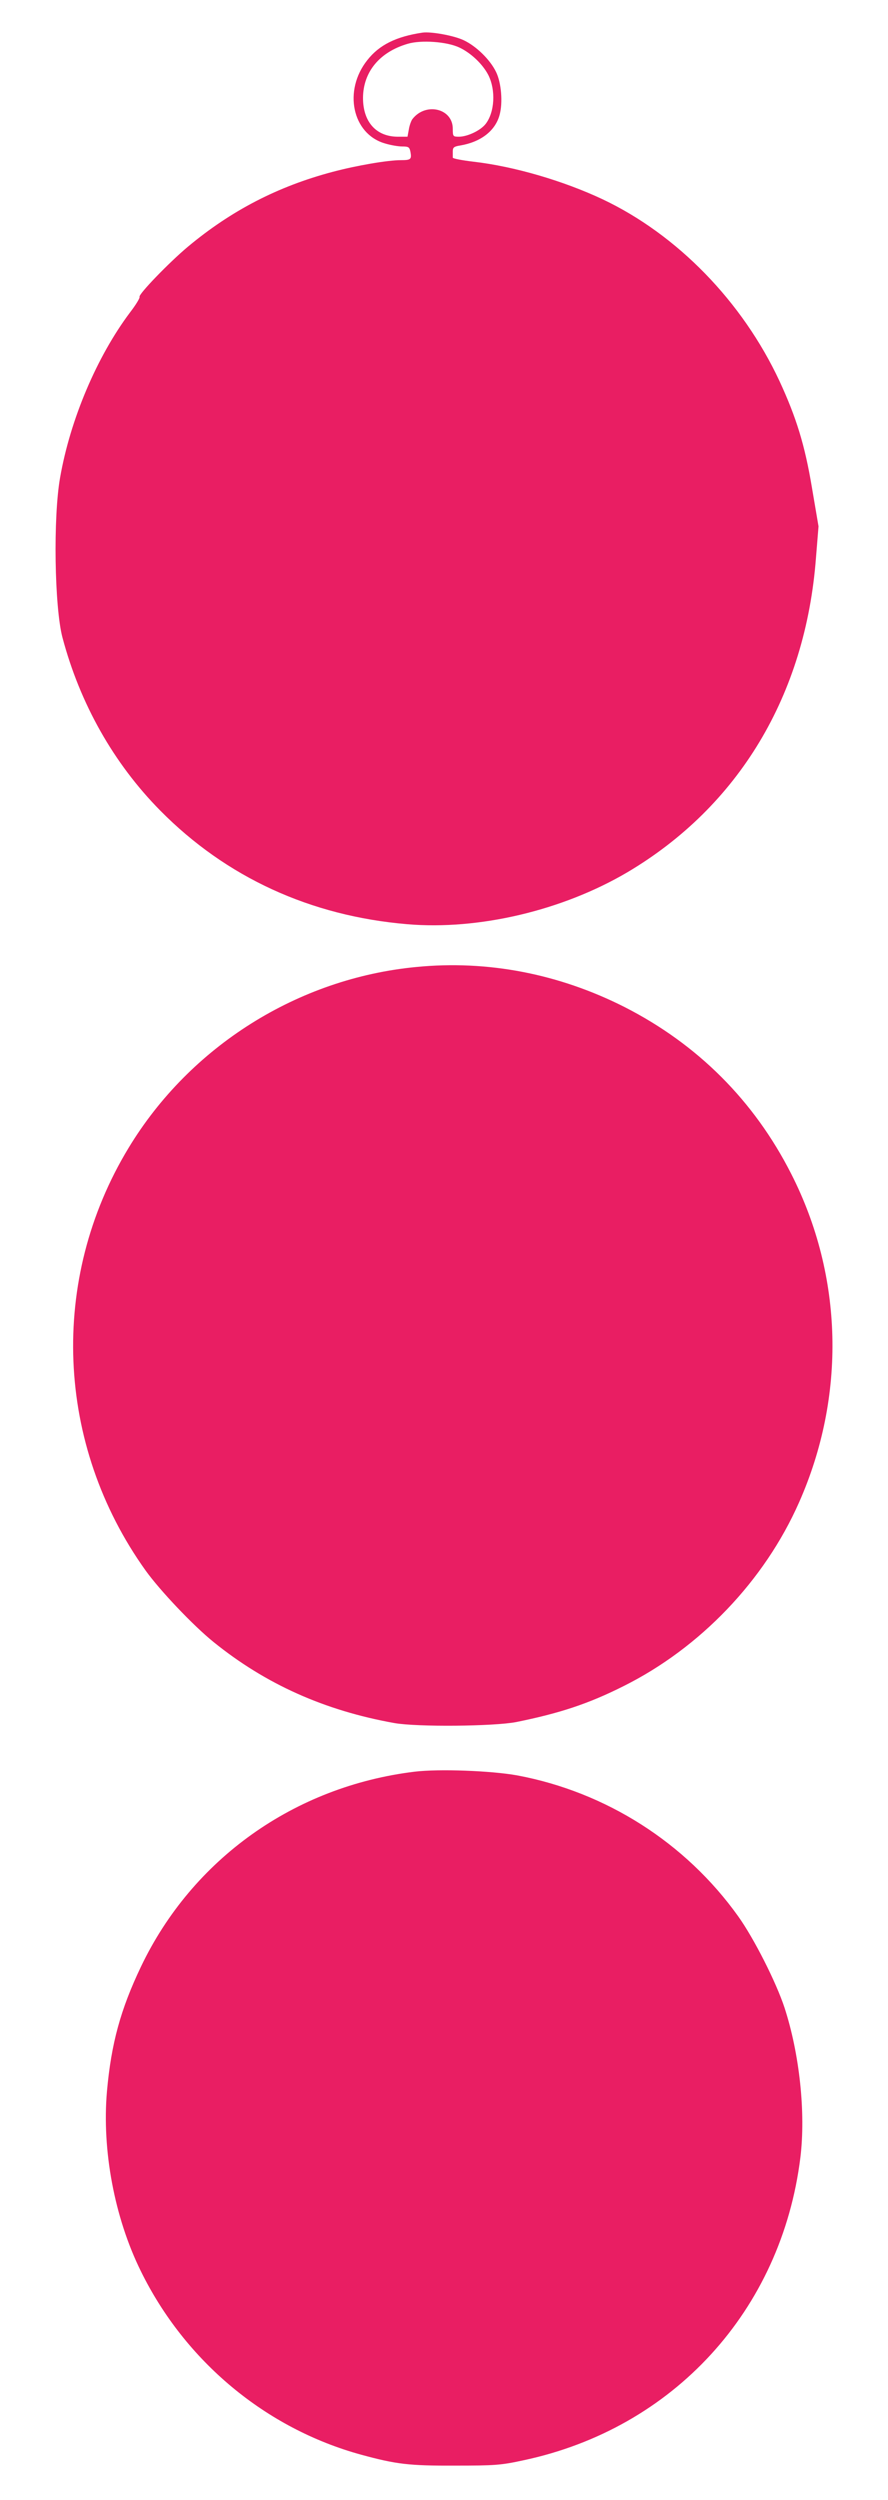
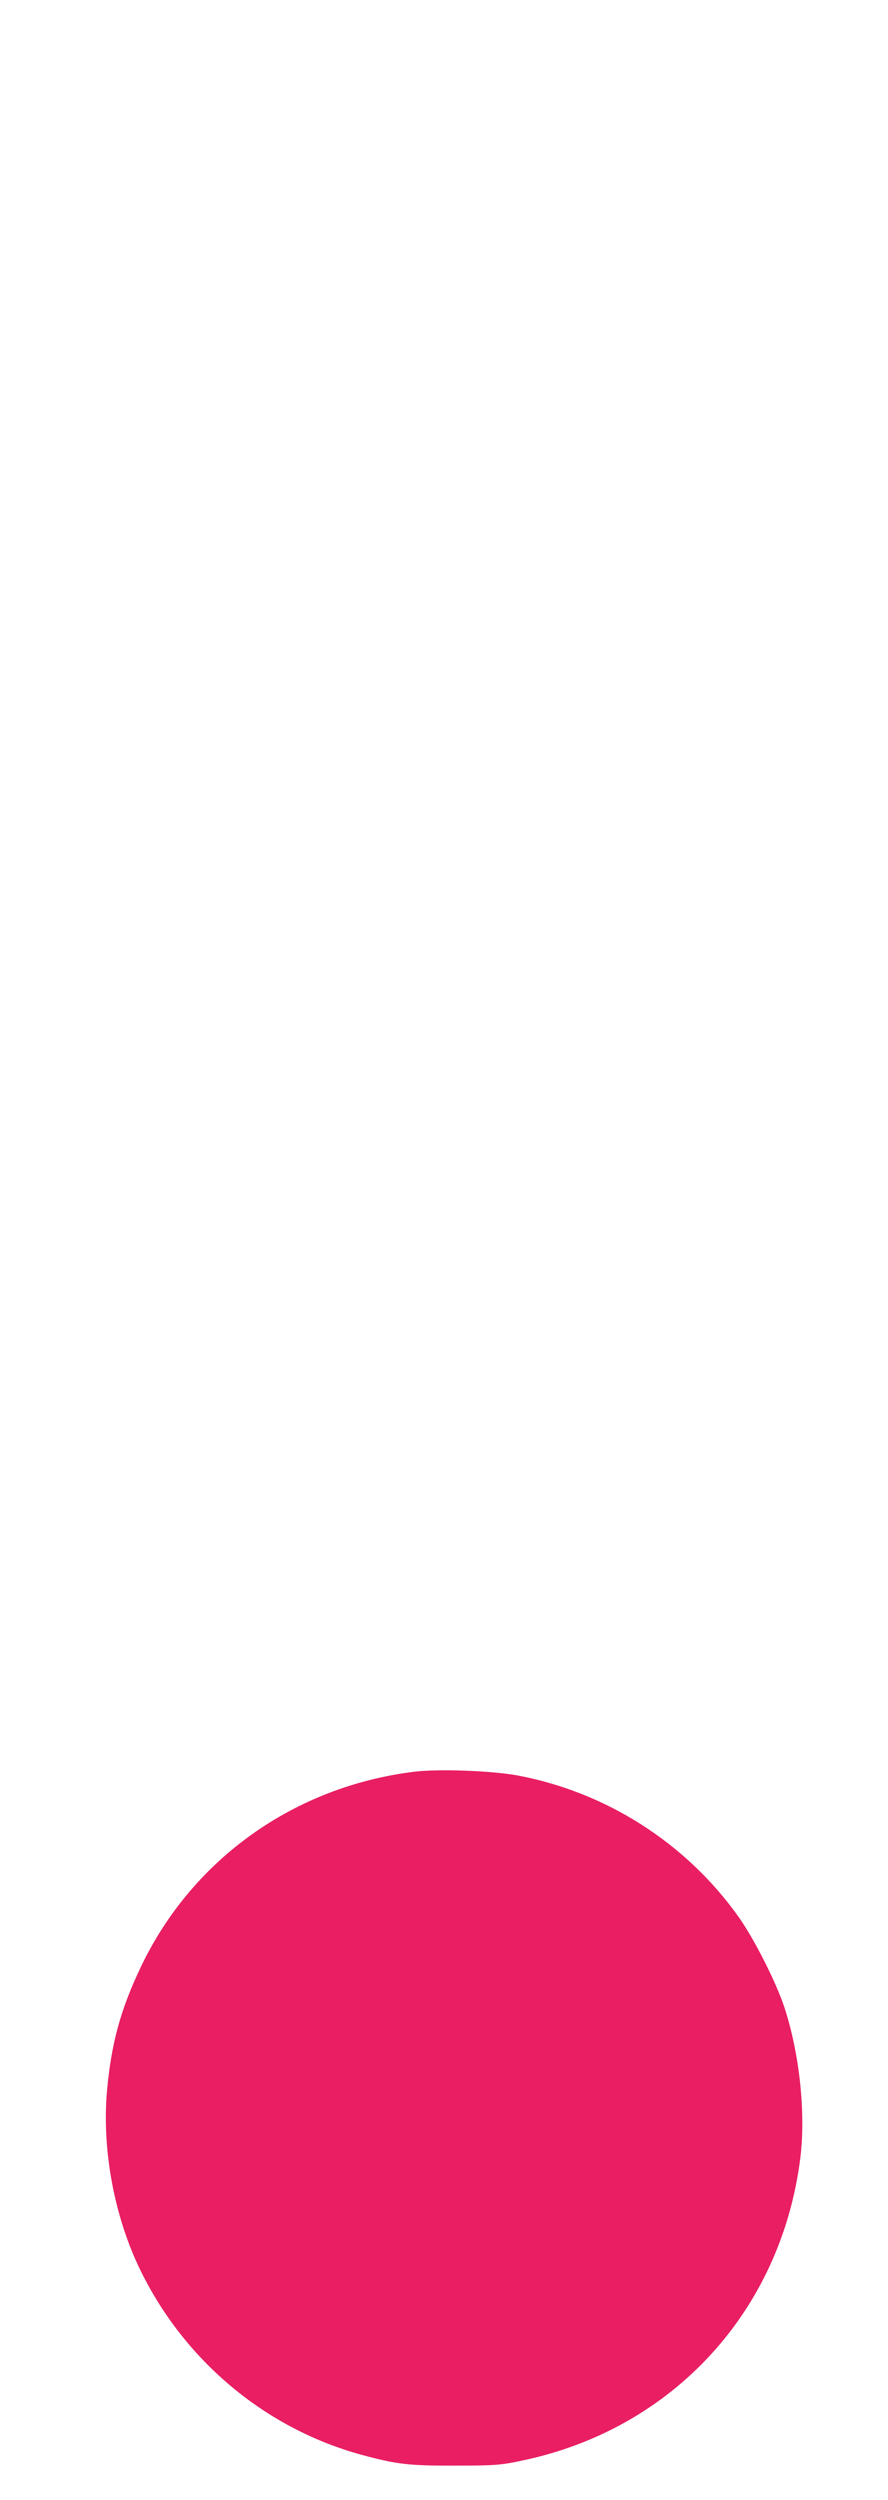
<svg xmlns="http://www.w3.org/2000/svg" version="1.0" width="455pt" height="1280pt" viewBox="0 0 455 1280" preserveAspectRatio="xMidYMid meet">
  <g transform="translate(0,1280) scale(0.1,-0.1)" fill="#e91e63" stroke="none">
-     <path d="M2165 12633 c-135 -20 -222 -63 -283 -141 -124 -156 -77 -377 89 -426 29 -9 69 -16 90 -16 32 0 37 -3 42 -27 7 -39 2 -43 -49 -43 -67 0 -226 -27 -350 -60 -279 -74 -518 -197 -741 -383 -98 -82 -255 -245 -248 -257 3 -5 -19 -41 -49 -80 -169 -225 -306 -547 -358 -845 -36 -202 -29 -663 12 -819 90 -339 262 -644 501 -886 338 -342 769 -540 1266 -582 366 -31 794 70 1126 265 572 338 915 908 968 1612 l13 160 -34 200 c-36 215 -79 356 -166 544 -190 407 -524 750 -907 931 -200 94 -452 168 -660 192 -59 7 -107 16 -107 21 0 4 0 18 0 32 0 20 6 25 38 30 106 18 180 75 202 157 17 62 9 164 -18 219 -30 63 -102 133 -166 163 -50 24 -167 45 -211 39z m188 -76 c60 -28 120 -85 149 -141 39 -77 33 -191 -14 -251 -26 -33 -91 -64 -135 -65 -32 0 -33 1 -33 41 0 104 -139 137 -207 49 -6 -8 -15 -32 -18 -52 l-7 -38 -51 0 c-110 1 -177 76 -177 199 1 133 85 235 230 277 68 20 199 11 263 -19z" />
-     <path d="M2133 7849 c-606 -58 -1159 -406 -1474 -926 -409 -674 -374 -1520 87 -2164 74 -103 244 -282 348 -366 267 -216 569 -351 926 -415 117 -21 511 -17 625 5 222 45 369 93 550 184 393 196 722 540 899 940 242 546 227 1159 -40 1683 -190 374 -479 663 -854 854 -336 170 -701 241 -1067 205z" />
    <path d="M2125 3729 c-617 -75 -1140 -448 -1403 -999 -104 -218 -152 -392 -174 -638 -26 -300 38 -645 173 -919 227 -463 641 -807 1129 -941 180 -49 245 -57 480 -56 205 0 236 2 351 27 770 163 1323 768 1420 1550 28 229 -4 530 -81 767 -43 131 -157 356 -238 469 -269 376 -677 636 -1132 721 -134 24 -400 34 -525 19z" />
  </g>
</svg>